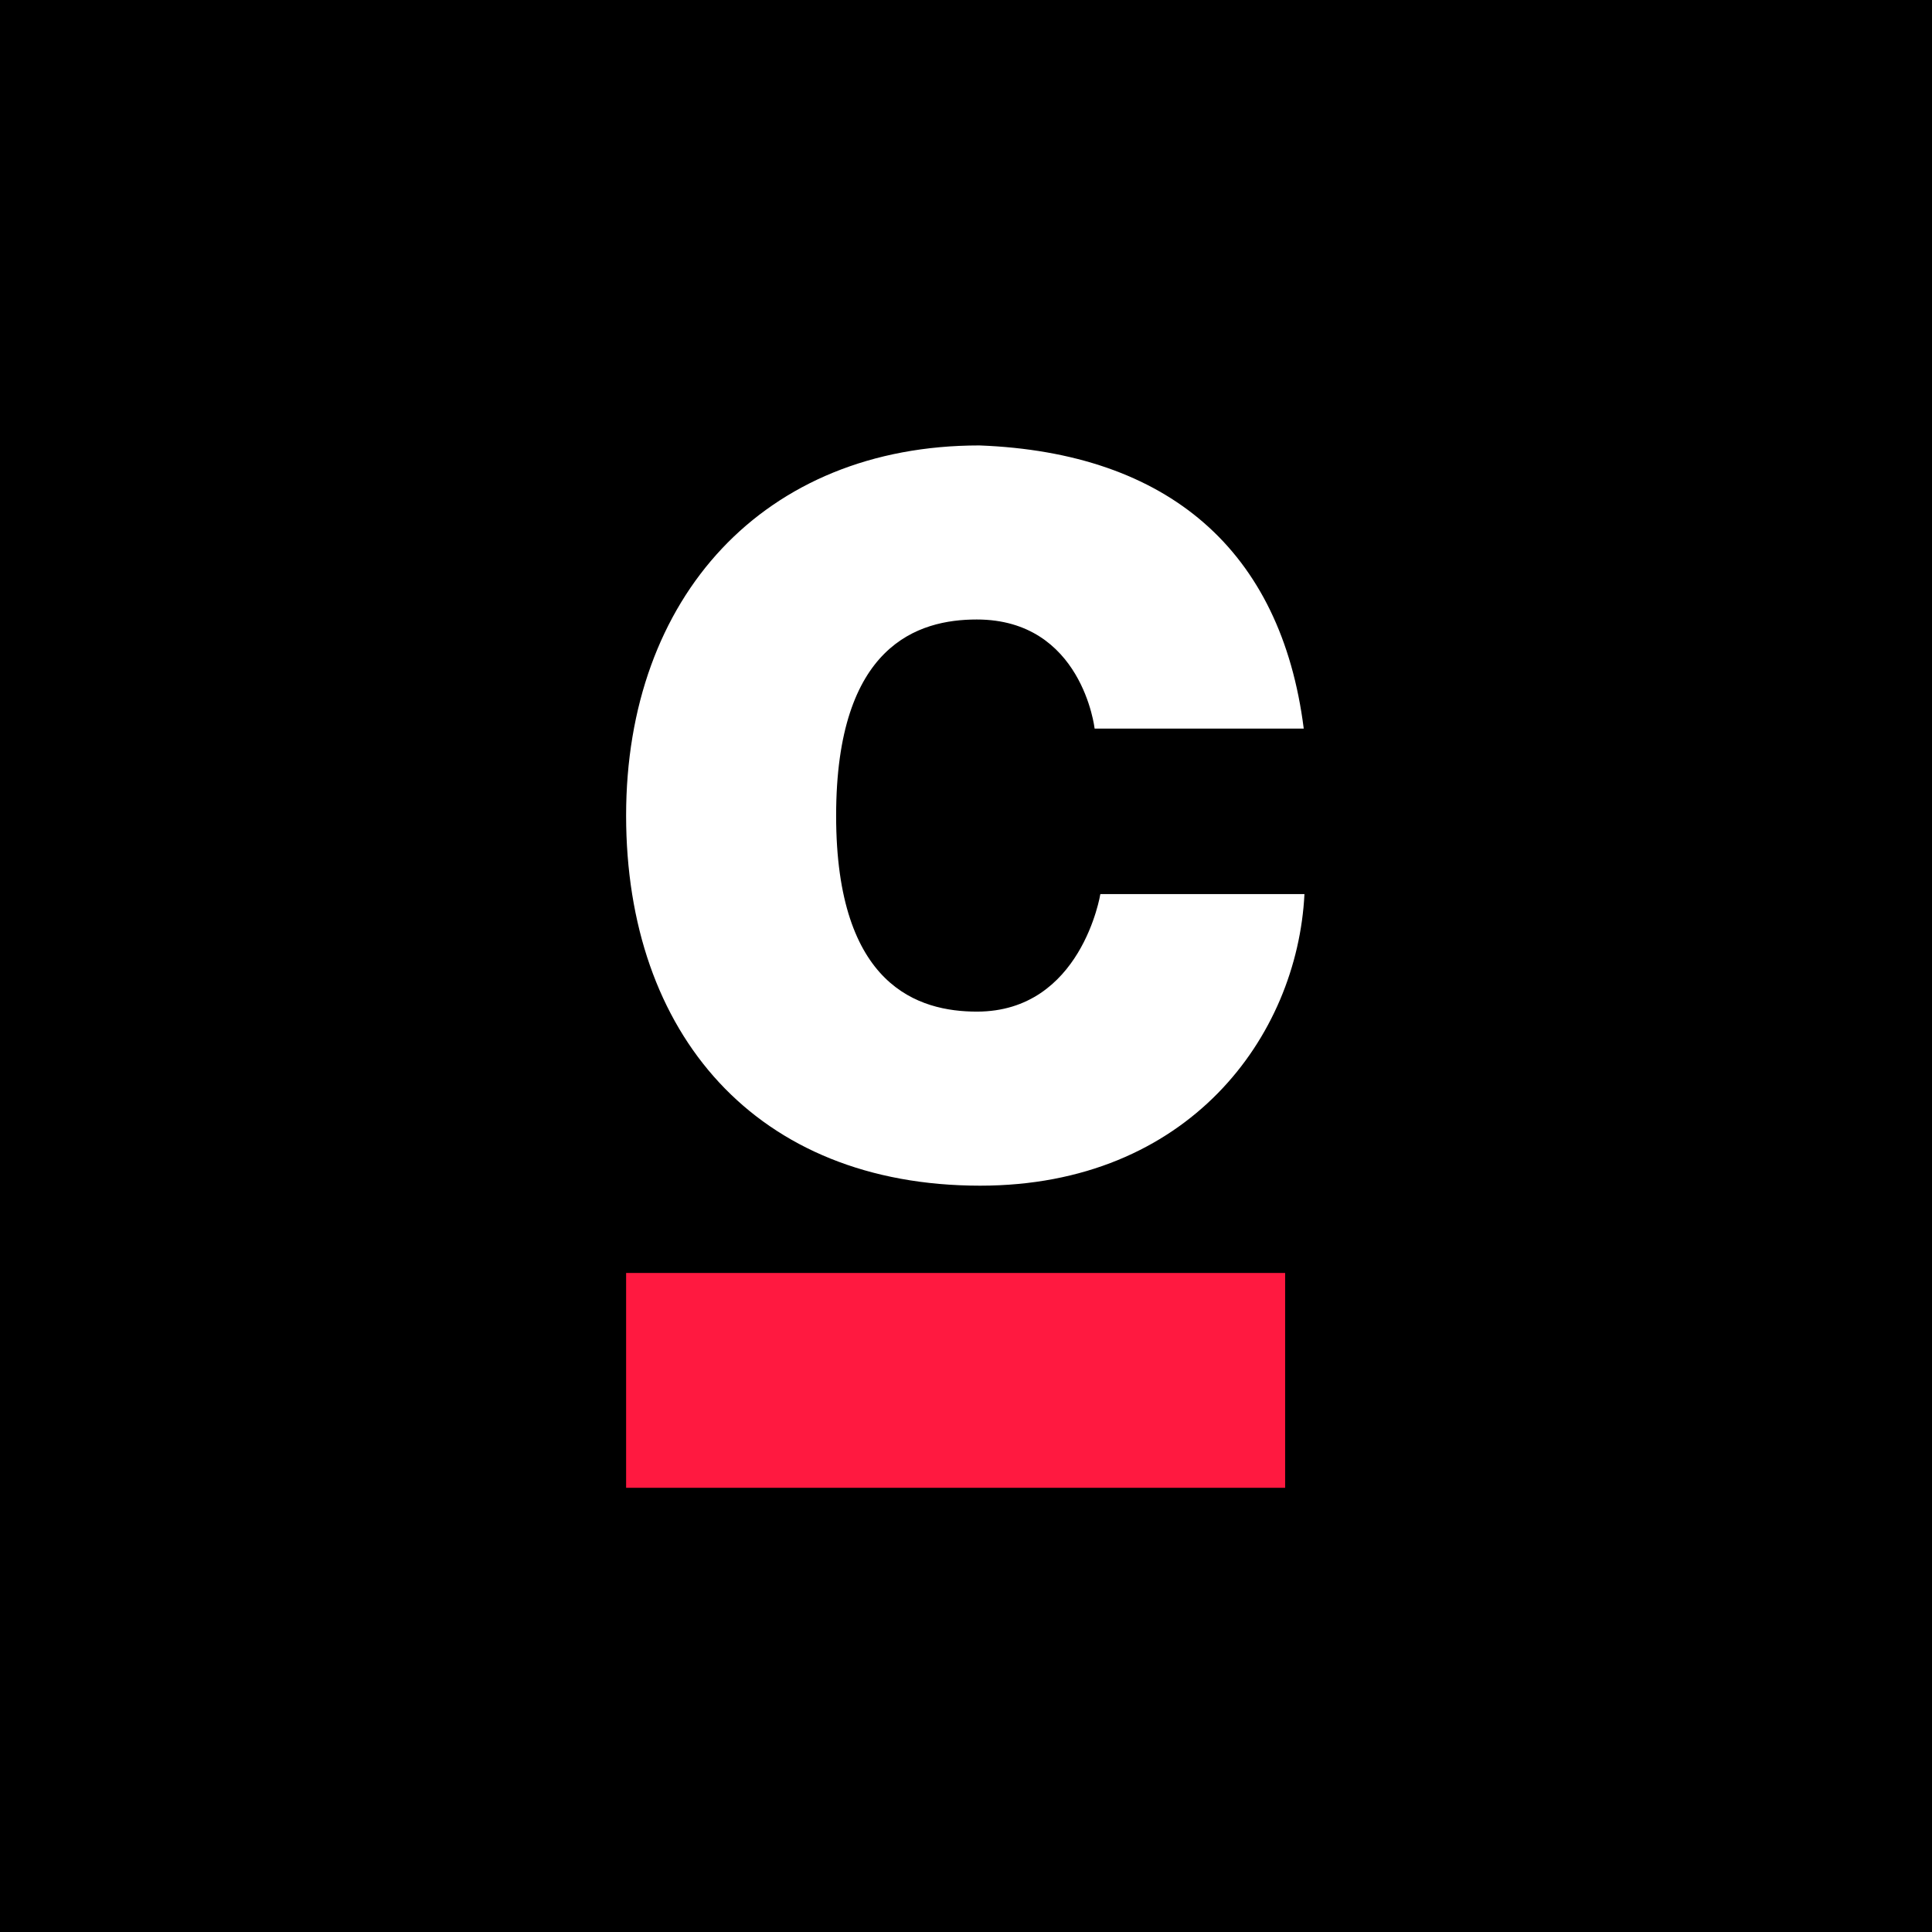
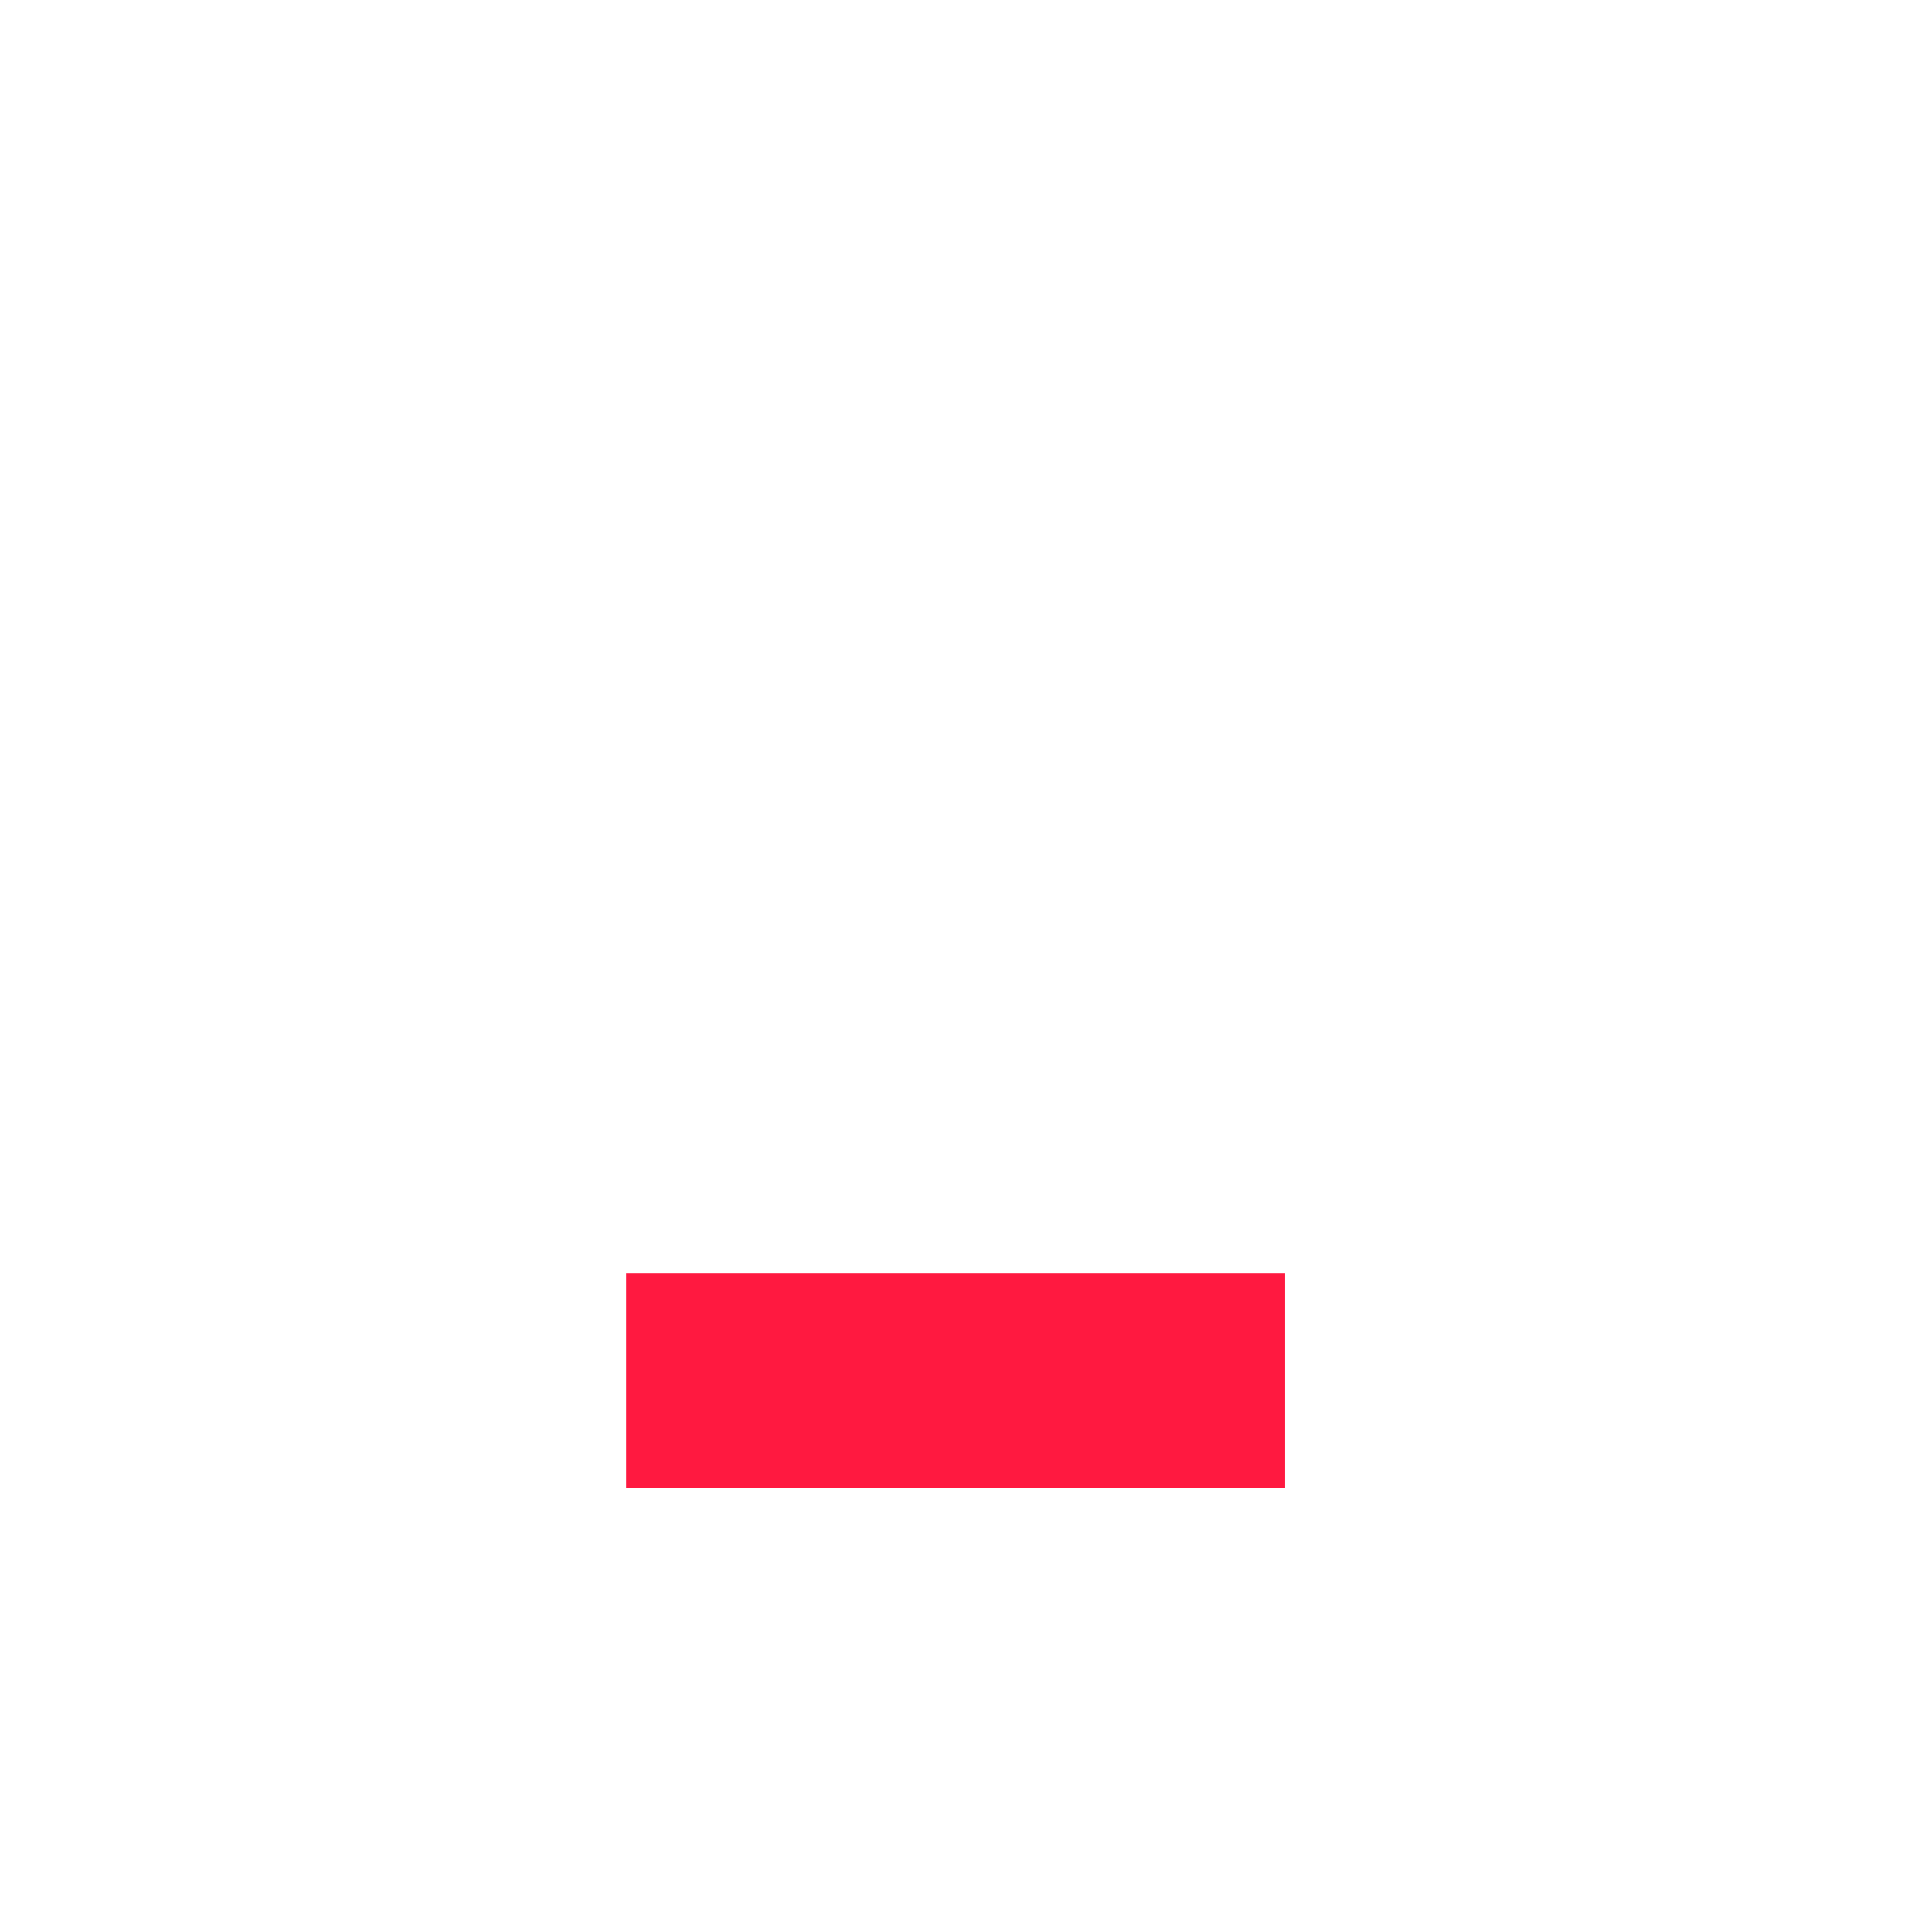
<svg xmlns="http://www.w3.org/2000/svg" version="1.2" baseProfile="tiny-ps" viewBox="0 0 1080 1080" xml:space="preserve">
  <title>bimi-svg-tiny-12-ps</title>
-   <rect width="1080" height="1080" />
-   <path fill-rule="evenodd" fill="#FFFFFF" d="M546,346.3c59,0,65.9,61,65.9,61h116.9C716.2,307.7,653.1,253,547.5,249&#10;&#09;C427,249,350,333.8,350,455.9s72.8,206.9,197.9,206.9c116.5,0,177.3-83.4,181.3-163H615.1c0,0-10.5,65.7-69,65.7&#10;&#09;c-32.3,0-78.7-13.9-78.7-109.5S513.4,346.3,546,346.3L546,346.3z" />
  <path fill="#FF1940" d="M718.4,711.6H350v120.1h368.4V711.6z" />
</svg>